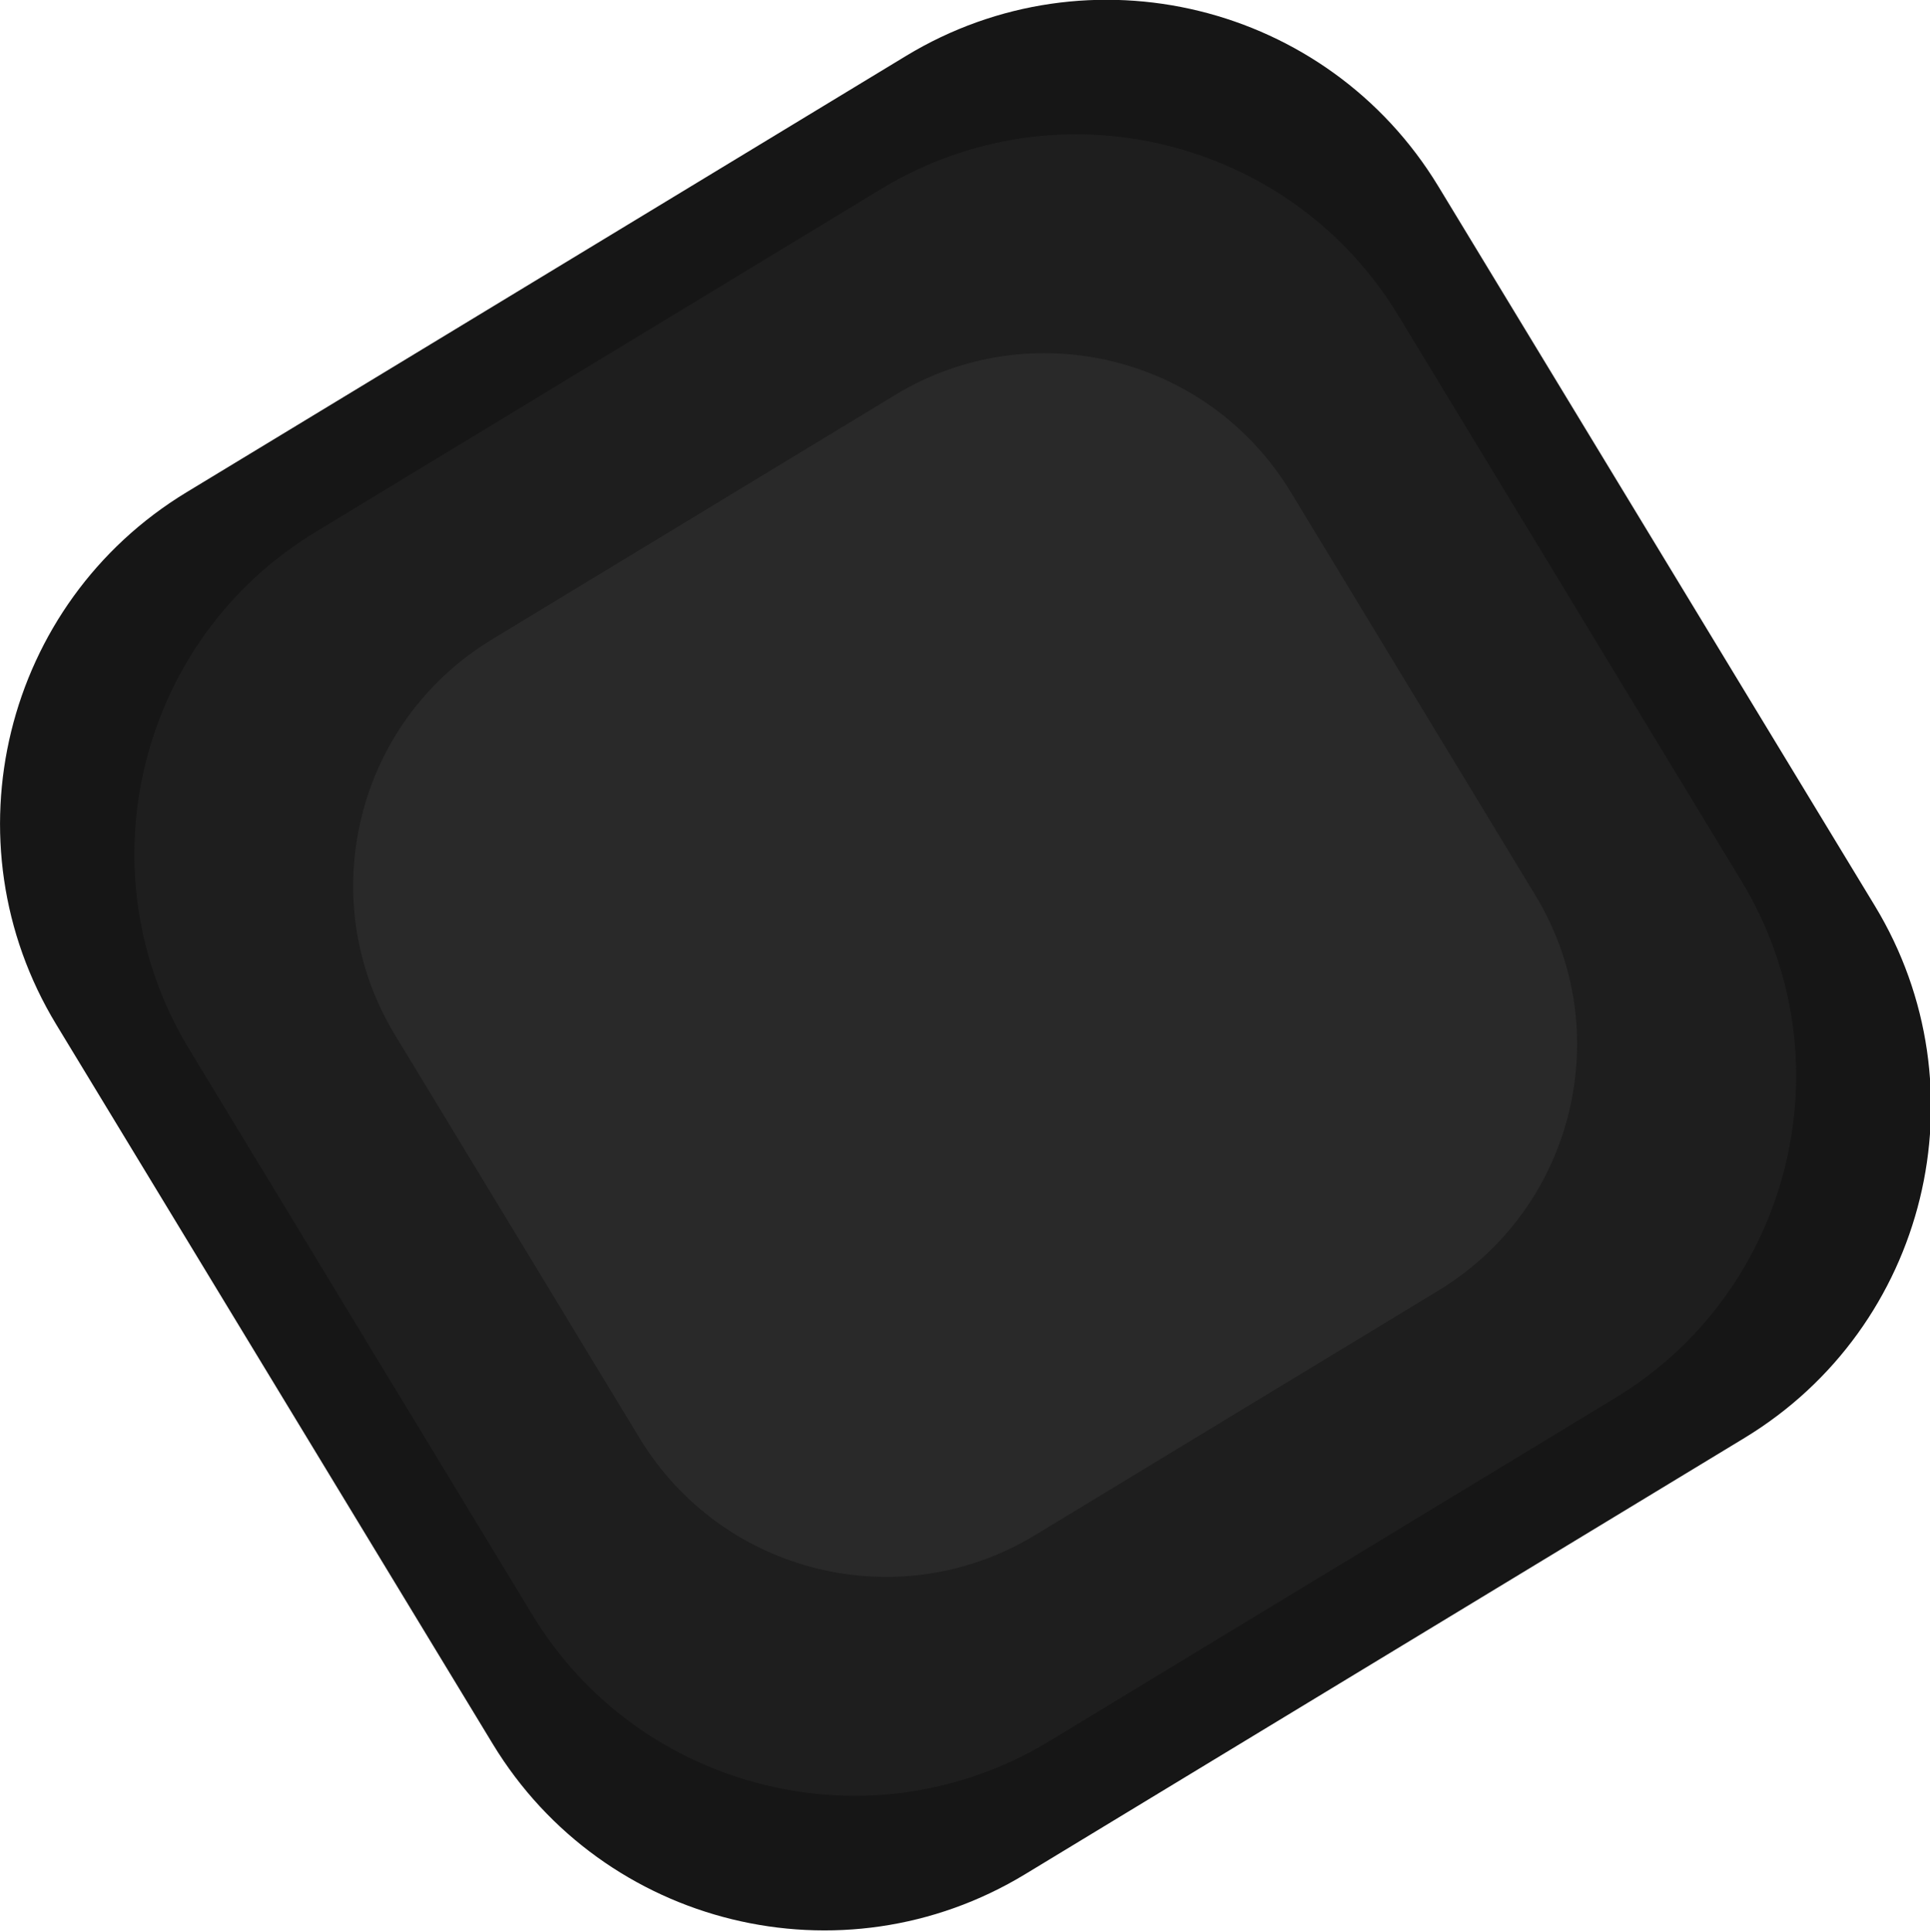
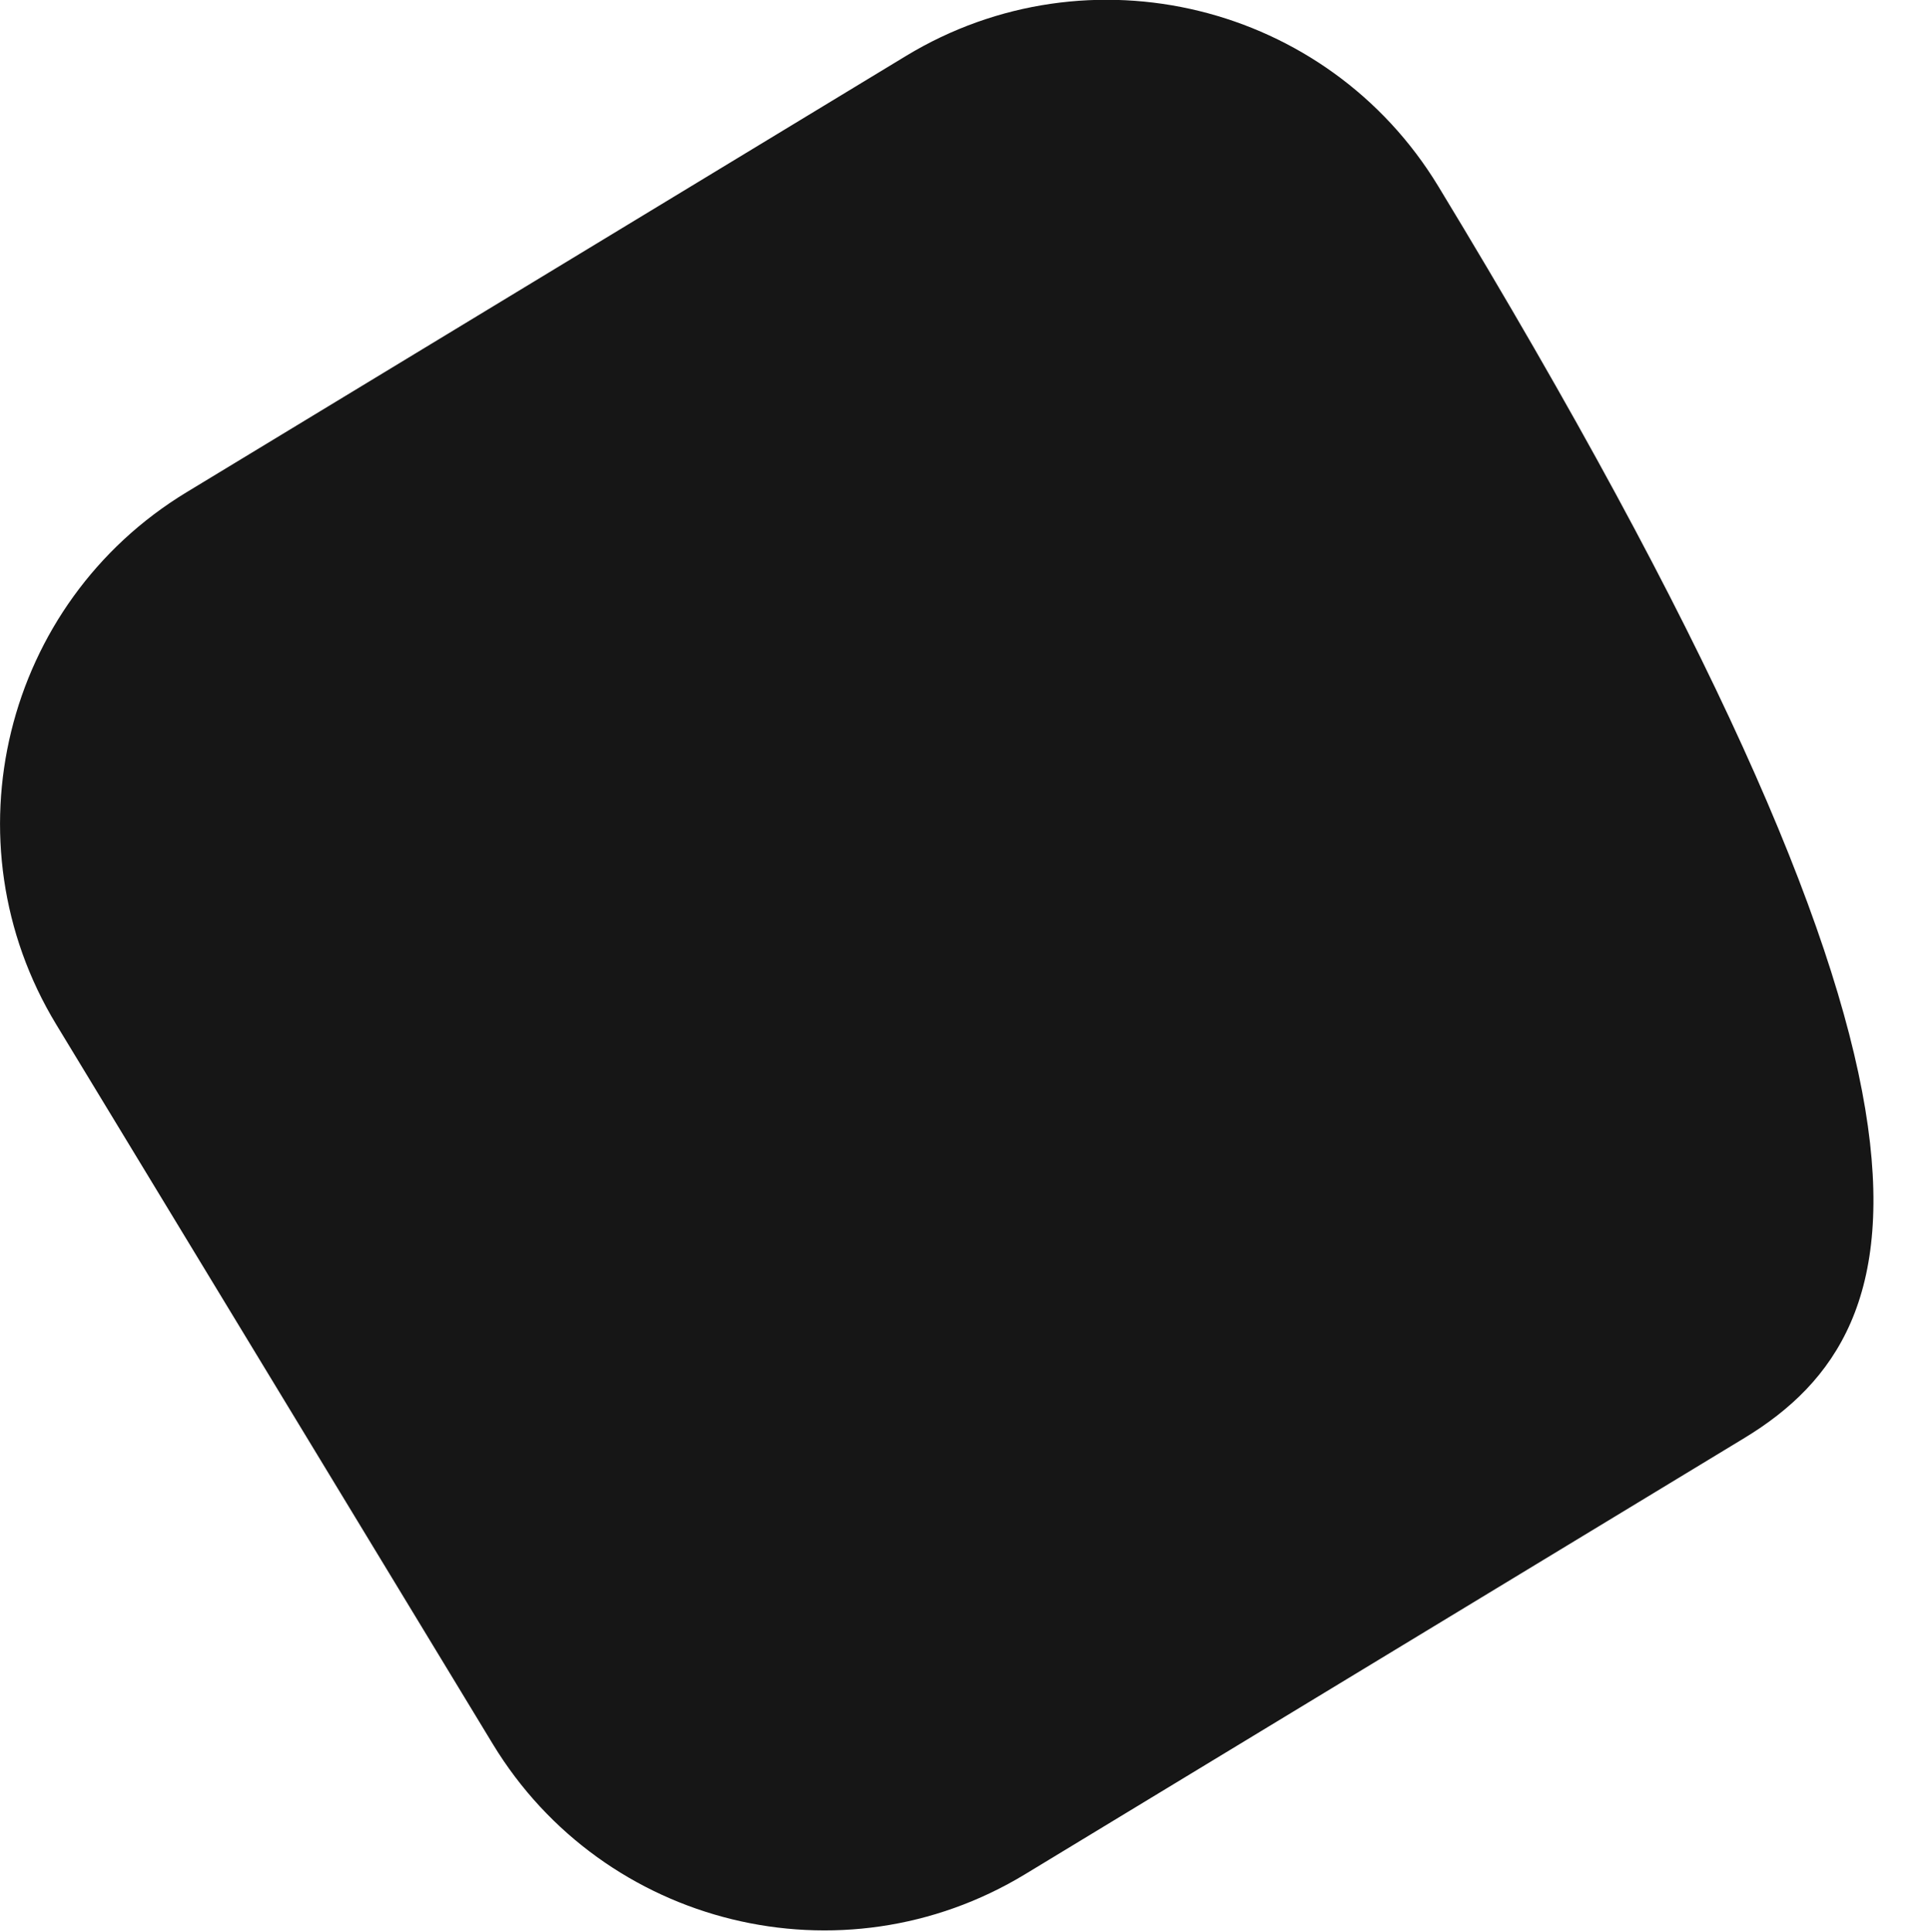
<svg xmlns="http://www.w3.org/2000/svg" width="100%" height="100%" viewBox="0 0 872 873" version="1.1" xml:space="preserve" style="fill-rule:evenodd;clip-rule:evenodd;stroke-linejoin:round;stroke-miterlimit:2;">
  <g transform="matrix(1,0,0,1,-985.075,-2212.39)">
    <g transform="matrix(0.488,-0.296,0.33,0.544,951.379,2557)">
-       <path d="M1260.59,207.195L1260.59,804.805C1260.59,956.689 1123.13,1080 953.833,1080L287.753,1080C118.451,1080 -19,956.689 -19,804.805L-19,207.195C-19,55.311 118.451,-68 287.753,-68L953.833,-68C1123.13,-68 1260.59,55.311 1260.59,207.195Z" style="fill:rgb(22,22,22);" />
+       <path d="M1260.59,207.195C1260.59,956.689 1123.13,1080 953.833,1080L287.753,1080C118.451,1080 -19,956.689 -19,804.805L-19,207.195C-19,55.311 118.451,-68 287.753,-68L953.833,-68C1123.13,-68 1260.59,55.311 1260.59,207.195Z" style="fill:rgb(22,22,22);" />
      <clipPath id="_clip1">
-         <path d="M1260.59,207.195L1260.59,804.805C1260.59,956.689 1123.13,1080 953.833,1080L287.753,1080C118.451,1080 -19,956.689 -19,804.805L-19,207.195C-19,55.311 118.451,-68 287.753,-68L953.833,-68C1123.13,-68 1260.59,55.311 1260.59,207.195Z" />
-       </clipPath>
+         </clipPath>
      <g clip-path="url(#_clip1)">
        <g transform="matrix(0.875,5.55112e-17,0,0.875,77.456,63.133)">
          <path d="M1260.59,237.443L1260.59,774.557C1260.59,943.136 1108.03,1080 920.118,1080L321.468,1080C133.559,1080 -19,943.136 -19,774.557L-19,237.443C-19,68.864 133.559,-68 321.468,-68L920.118,-68C1108.03,-68 1260.59,68.864 1260.59,237.443Z" style="fill:rgb(30,30,30);" />
        </g>
        <g transform="matrix(0.648,1.11022e-16,-5.55112e-17,0.648,218.295,177.93)">
-           <path d="M1260.59,247.304L1260.59,764.696C1260.59,938.717 1103.1,1080 909.125,1080L332.461,1080C138.484,1080 -19,938.717 -19,764.696L-19,247.304C-19,73.283 138.484,-68 332.461,-68L909.125,-68C1103.1,-68 1260.59,73.283 1260.59,247.304Z" style="fill:rgb(41,41,41);" />
-         </g>
+           </g>
      </g>
    </g>
  </g>
</svg>